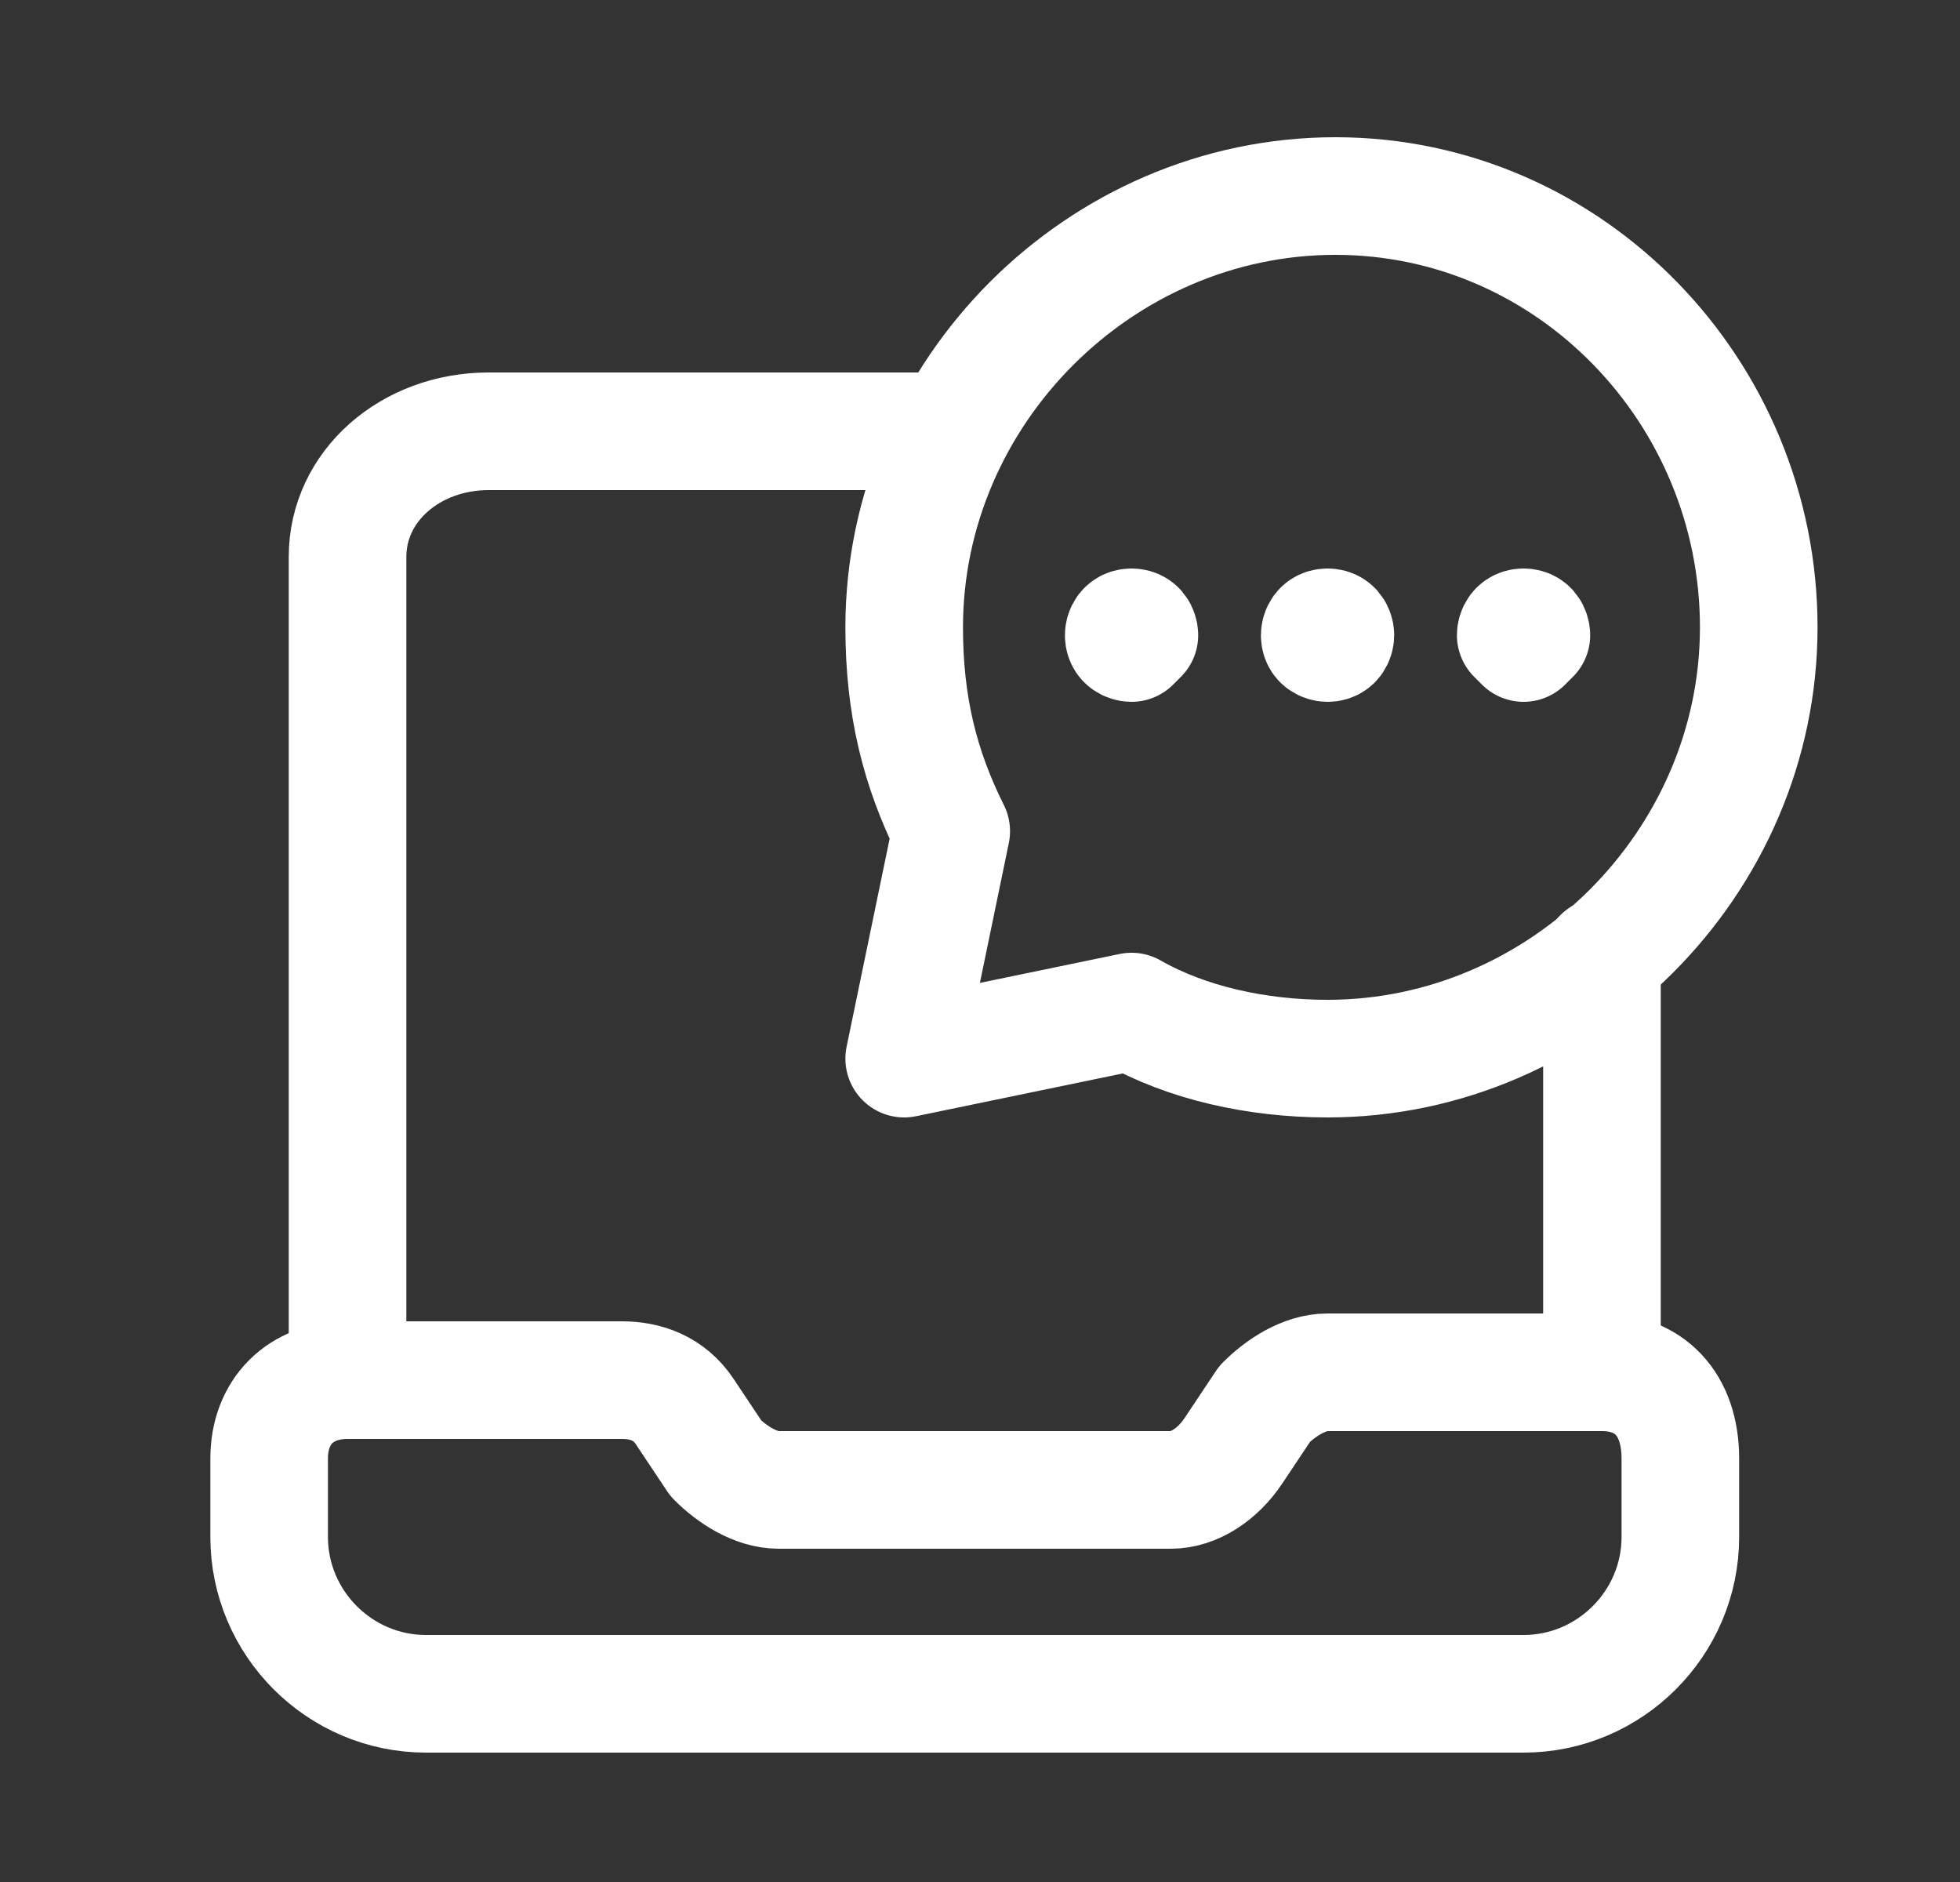
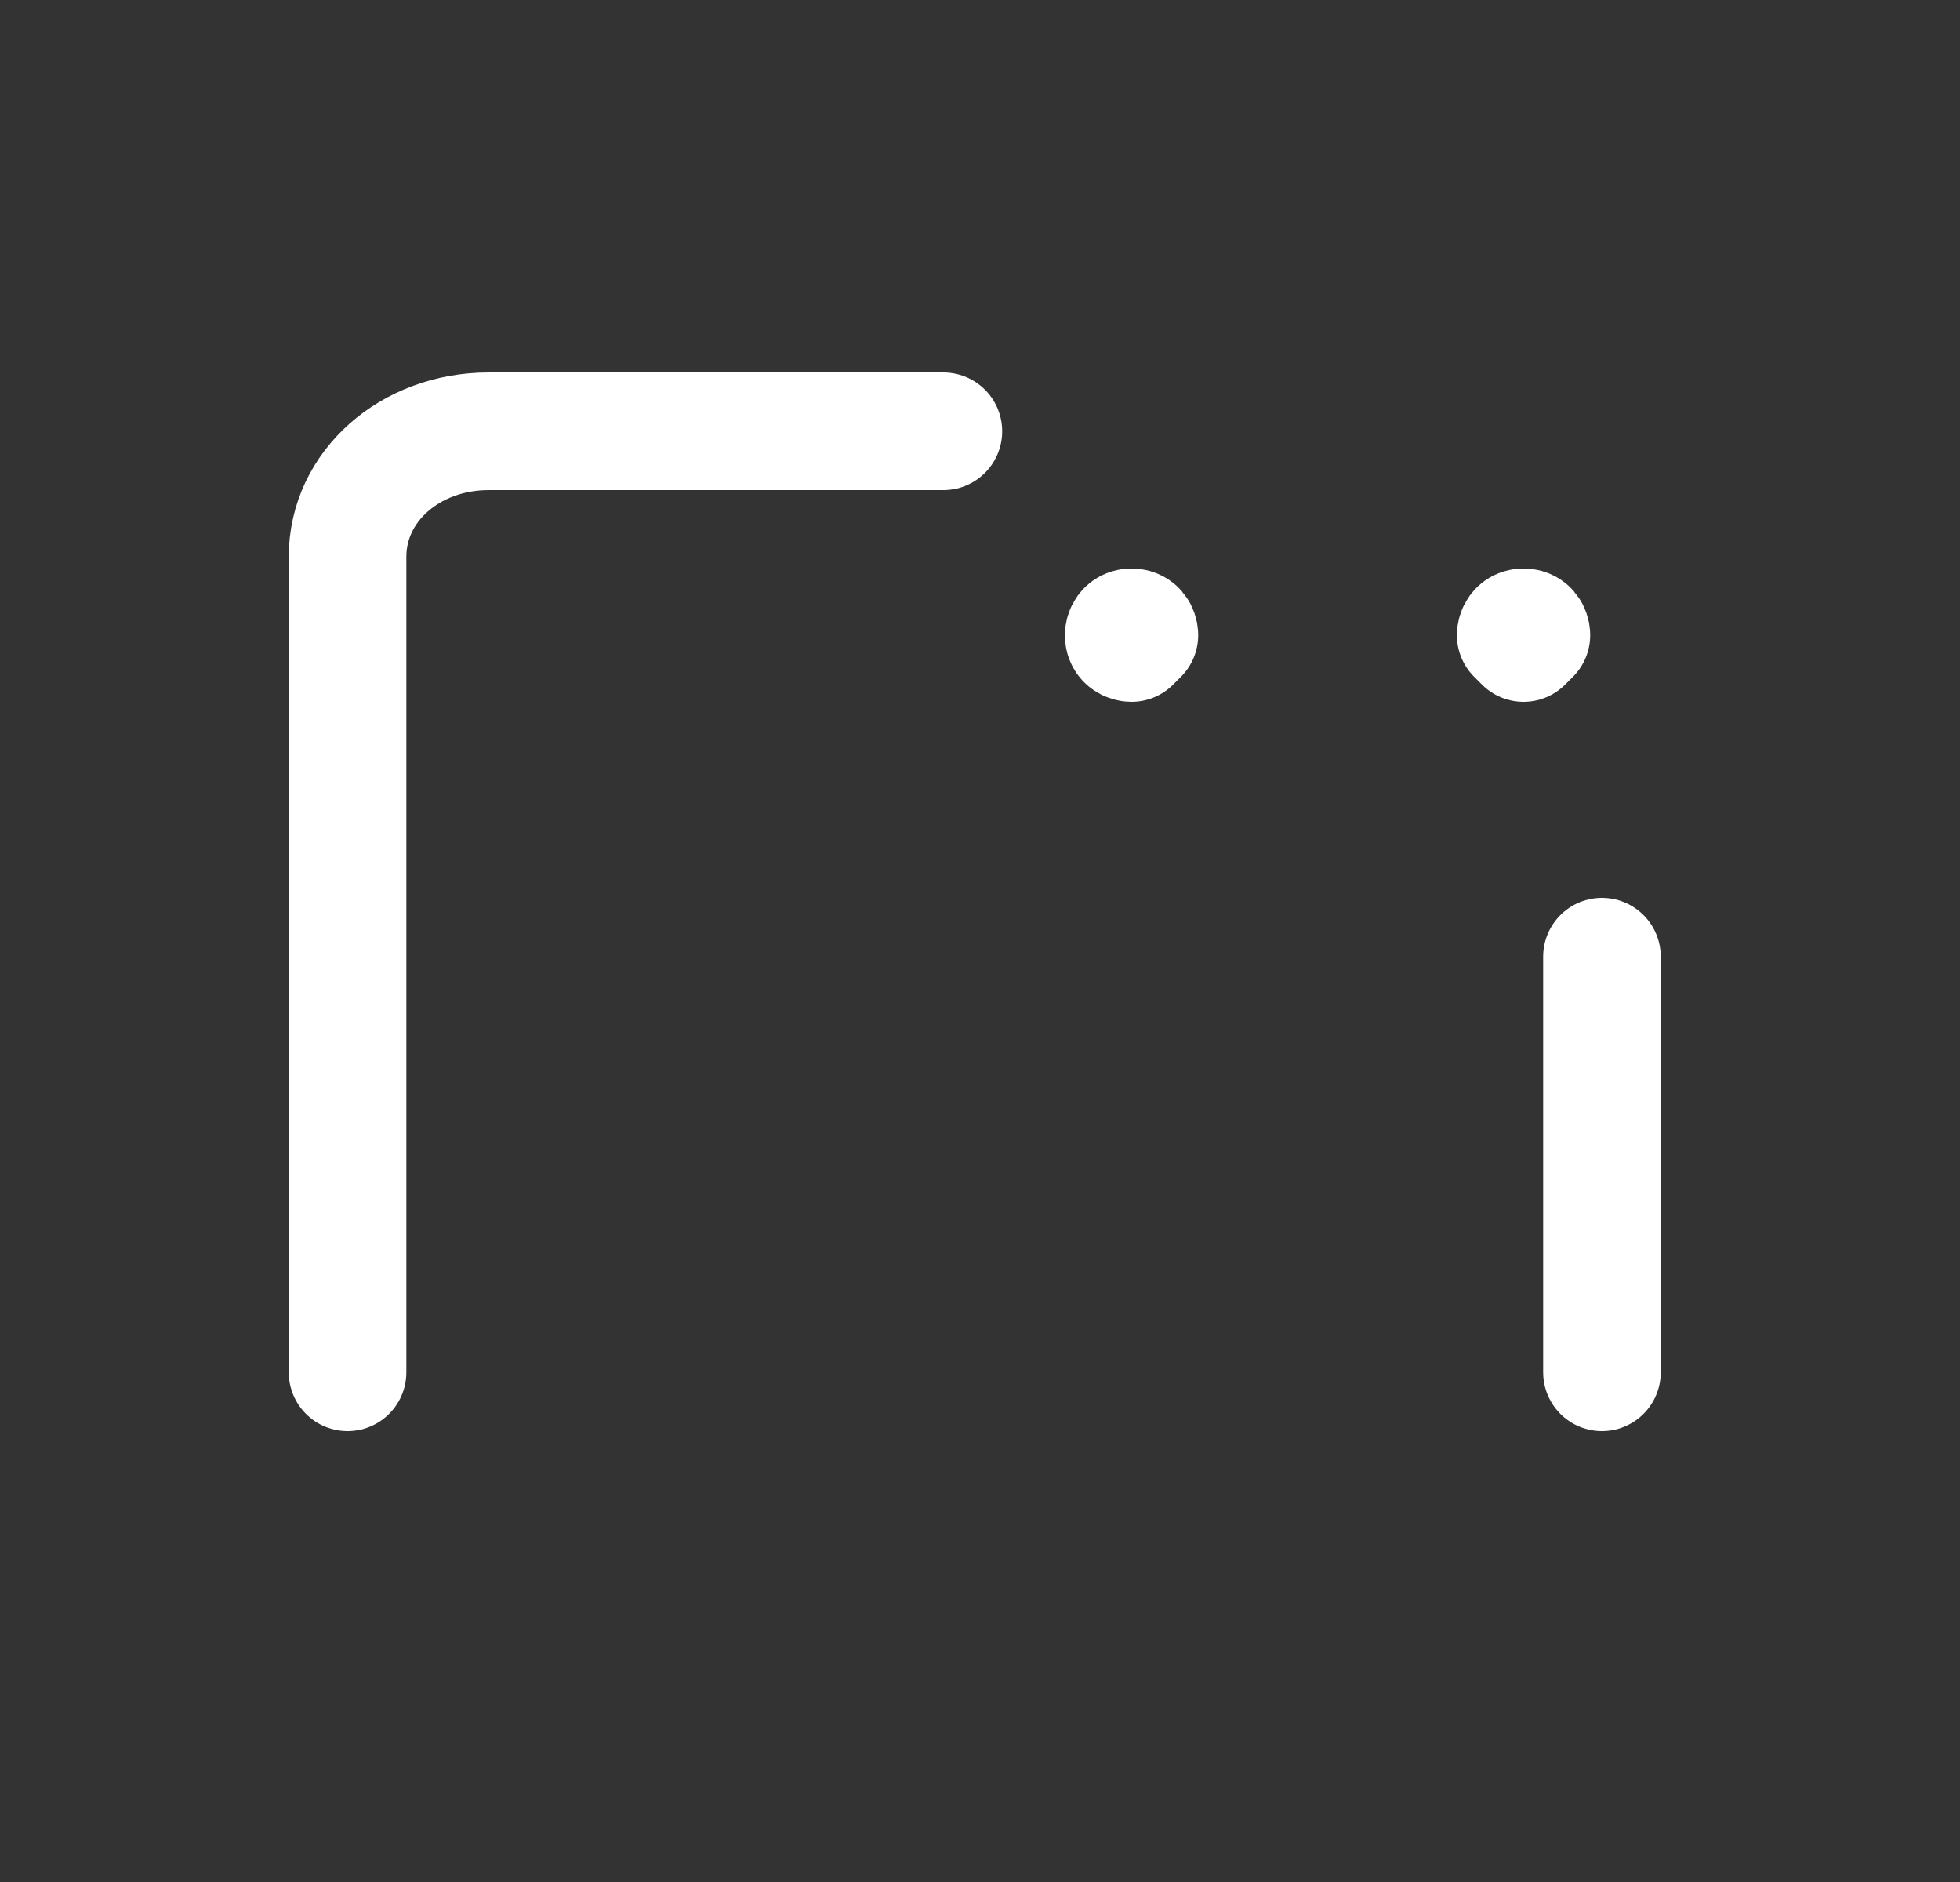
<svg xmlns="http://www.w3.org/2000/svg" width="25" height="24" viewBox="0 0 25 24" fill="none">
  <rect x="0" y="0" width="25" height="24" fill="#333333" stroke="none" />
-   <path fill-rule="evenodd" clip-rule="evenodd" d="M20.433 17.5H16.933C16.633 17.5 16.333 17.7 16.133 17.9L15.733 18.5C15.533 18.8 15.233 19 14.933 19H9.933C9.633 19 9.333 18.8 9.133 18.6L8.733 18C8.533 17.7 8.233 17.6 7.933 17.6H4.433C3.833 17.6 3.433 18 3.433 18.6V19.6C3.433 20.7 4.333 21.6 5.433 21.6H19.433C20.533 21.6 21.433 20.7 21.433 19.6V18.6C21.433 17.9 21.033 17.5 20.433 17.5V17.5Z" stroke="white" stroke-width="1.5" stroke-linecap="round" stroke-linejoin="round" />
  <path d="M12.033 5.5H6.233C5.233 5.5 4.433 6.2 4.433 7.1V17.5" stroke="white" stroke-width="1.5" stroke-linecap="round" stroke-linejoin="round" />
  <path d="M20.433 17.5V12.2" stroke="white" stroke-width="1.5" stroke-linecap="round" stroke-linejoin="round" />
  <path d="M14.433 8C14.333 8 14.333 8.1 14.333 8.1C14.333 8.2 14.433 8.2 14.433 8.2L14.533 8.1C14.533 8.1 14.533 8 14.433 8" stroke="white" stroke-width="1.5" stroke-linecap="round" stroke-linejoin="round" />
-   <path d="M16.933 8C16.833 8 16.833 8.1 16.833 8.1C16.833 8.2 16.933 8.2 16.933 8.2C17.033 8.2 17.033 8.1 17.033 8.1C17.033 8.1 17.033 8 16.933 8" stroke="white" stroke-width="1.5" stroke-linecap="round" stroke-linejoin="round" />
  <path d="M19.433 8C19.333 8 19.333 8.1 19.333 8.1L19.433 8.2L19.533 8.1C19.533 8.1 19.533 8 19.433 8" stroke="white" stroke-width="1.5" stroke-linecap="round" stroke-linejoin="round" />
-   <path fill-rule="evenodd" clip-rule="evenodd" d="M16.933 13.5C16.033 13.5 15.133 13.3 14.433 12.9L11.533 13.5L12.133 10.6C11.733 9.8 11.533 9 11.533 8C11.533 5 14.033 2.5 17.033 2.5C20.033 2.5 22.433 5 22.433 8C22.433 11 19.933 13.5 16.933 13.5Z" stroke="white" stroke-width="1.5" stroke-linecap="round" stroke-linejoin="round" />
</svg>